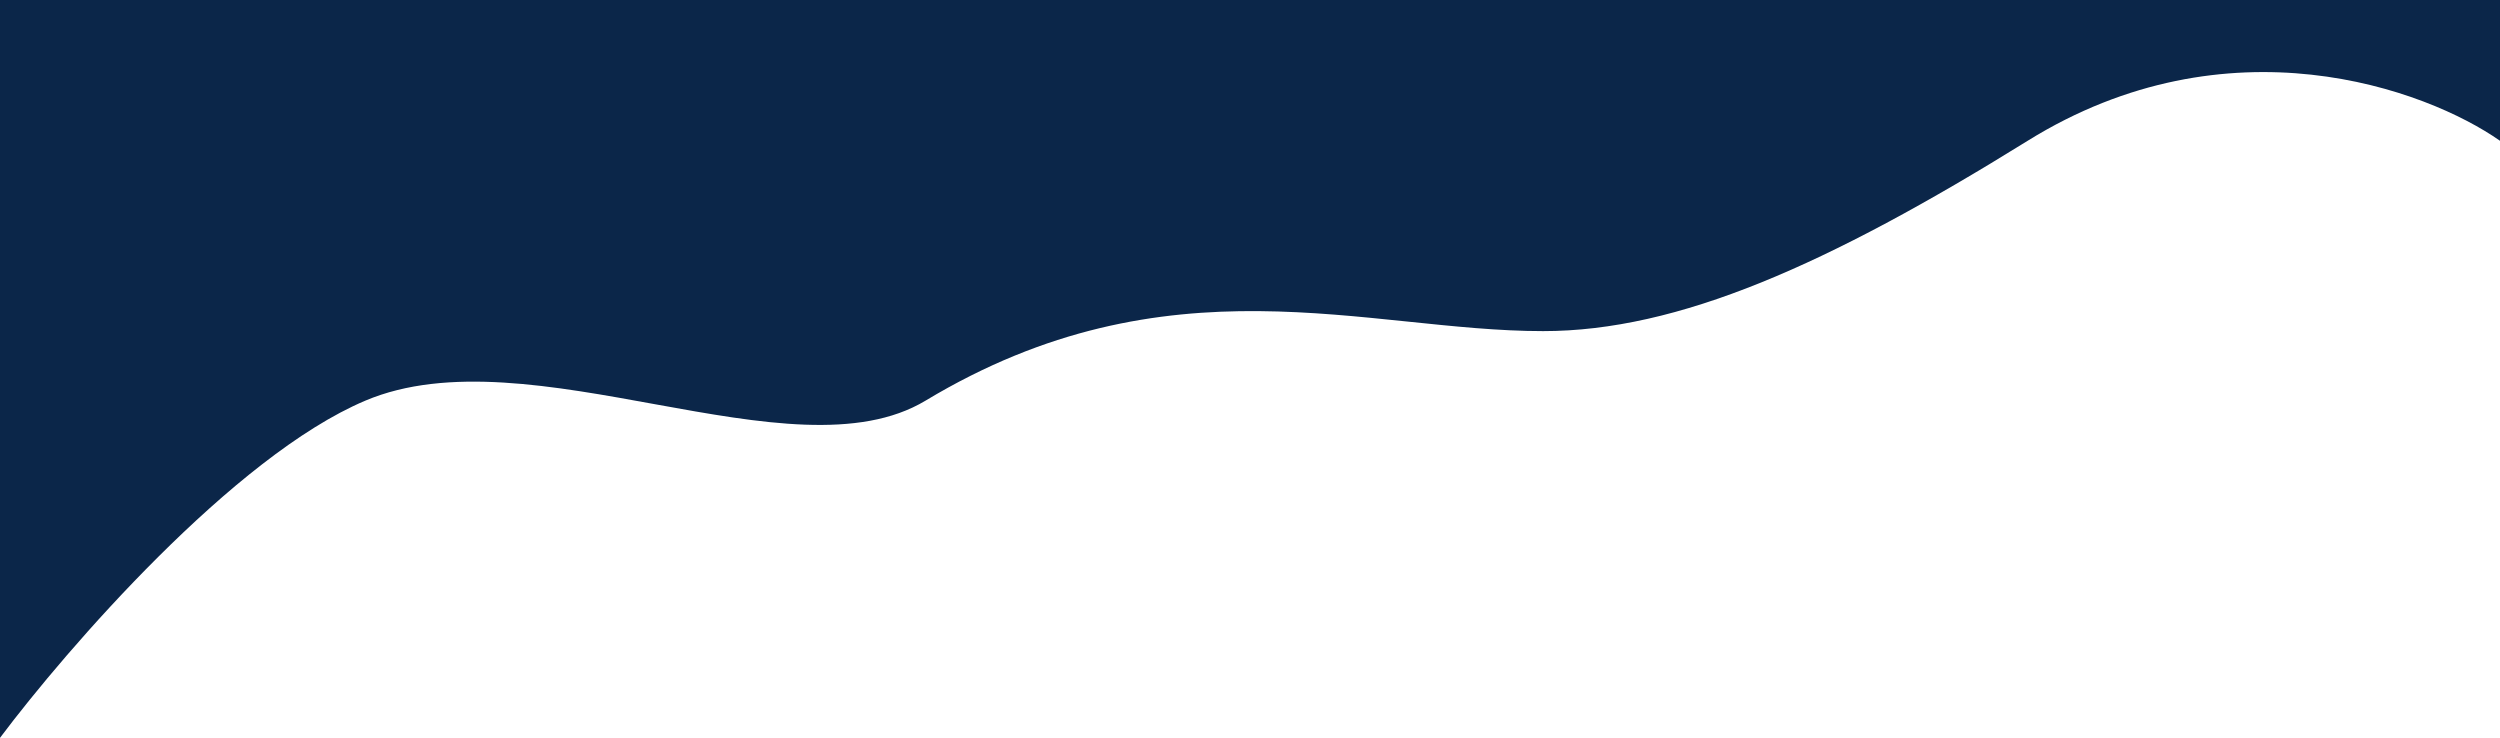
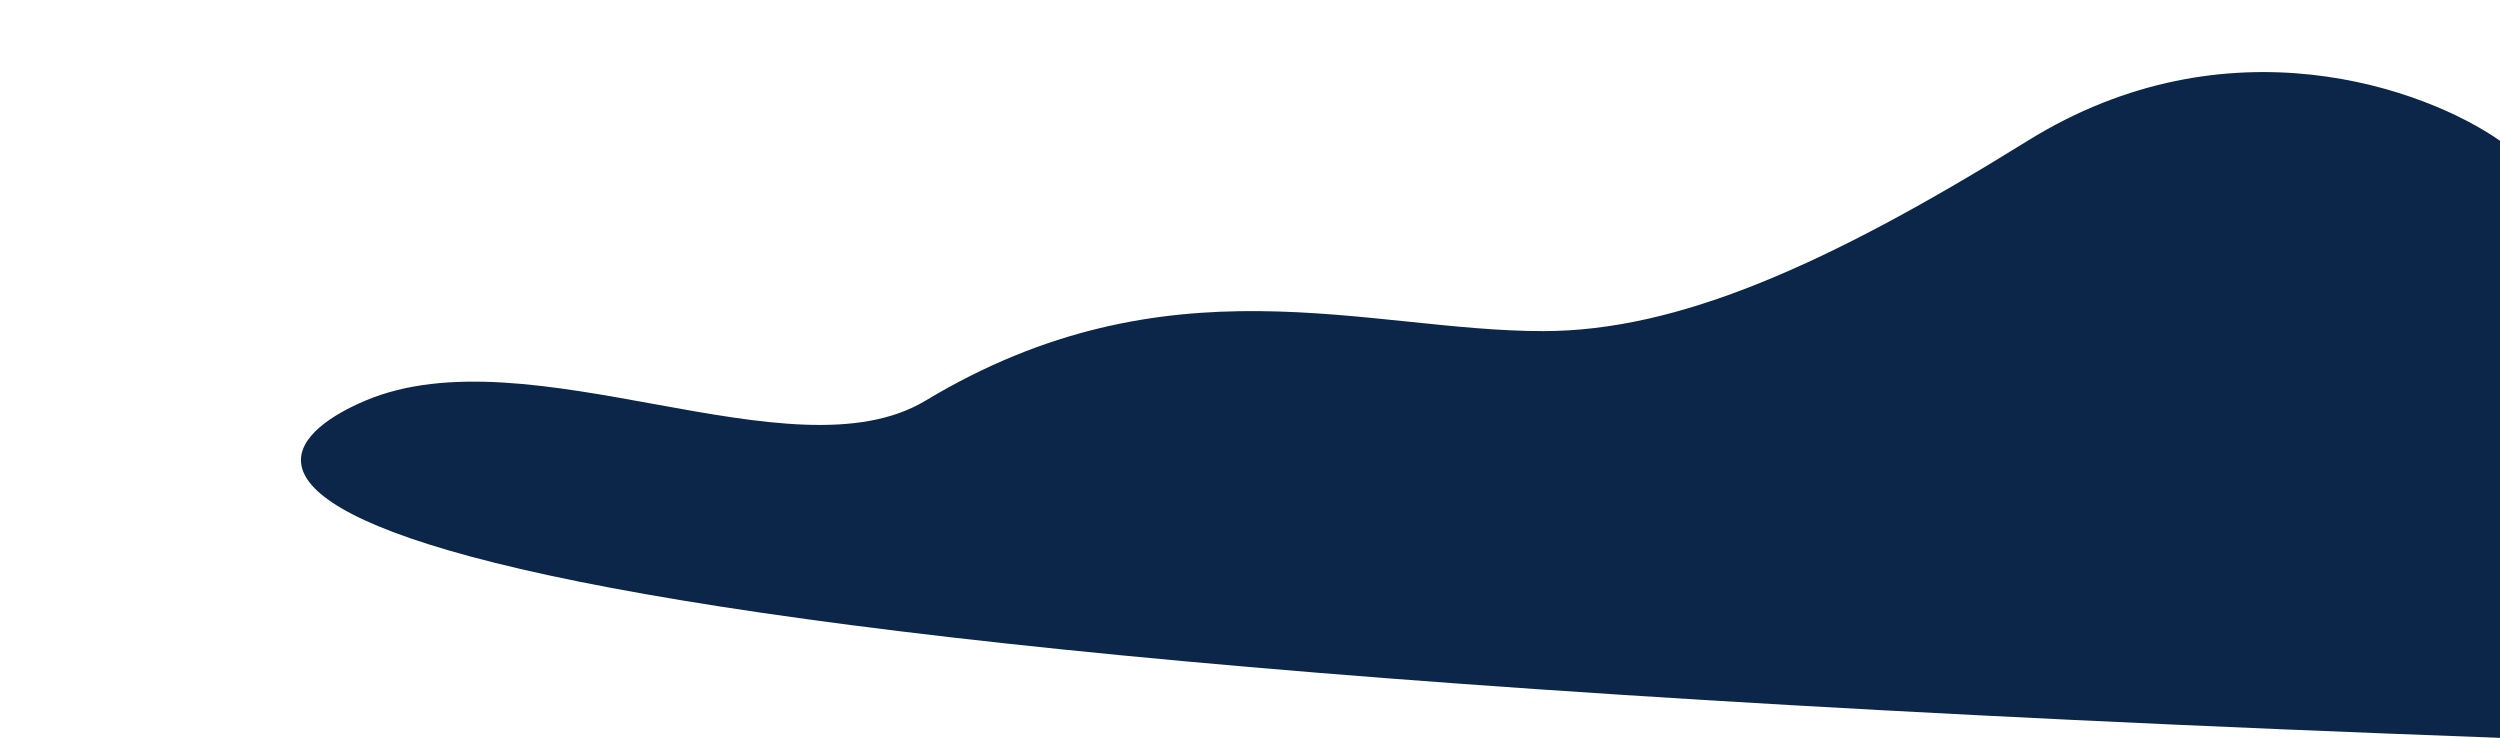
<svg xmlns="http://www.w3.org/2000/svg" width="1440" height="425" viewBox="0 0 1440 425" fill="none">
-   <path d="M1440 0H0V425C38.58 373.606 134.681 262.809 210.438 230.771C305.136 190.724 456.403 276.919 533.111 230.771C672.902 146.673 787.14 190.724 888.852 190.724C966.514 190.724 1052.49 152.78 1167.93 81.095C1283.37 9.411 1397.41 51.227 1440 81.095V0Z" fill="#0B2649" />
+   <path d="M1440 0V425C38.58 373.606 134.681 262.809 210.438 230.771C305.136 190.724 456.403 276.919 533.111 230.771C672.902 146.673 787.14 190.724 888.852 190.724C966.514 190.724 1052.49 152.78 1167.93 81.095C1283.37 9.411 1397.41 51.227 1440 81.095V0Z" fill="#0B2649" />
</svg>